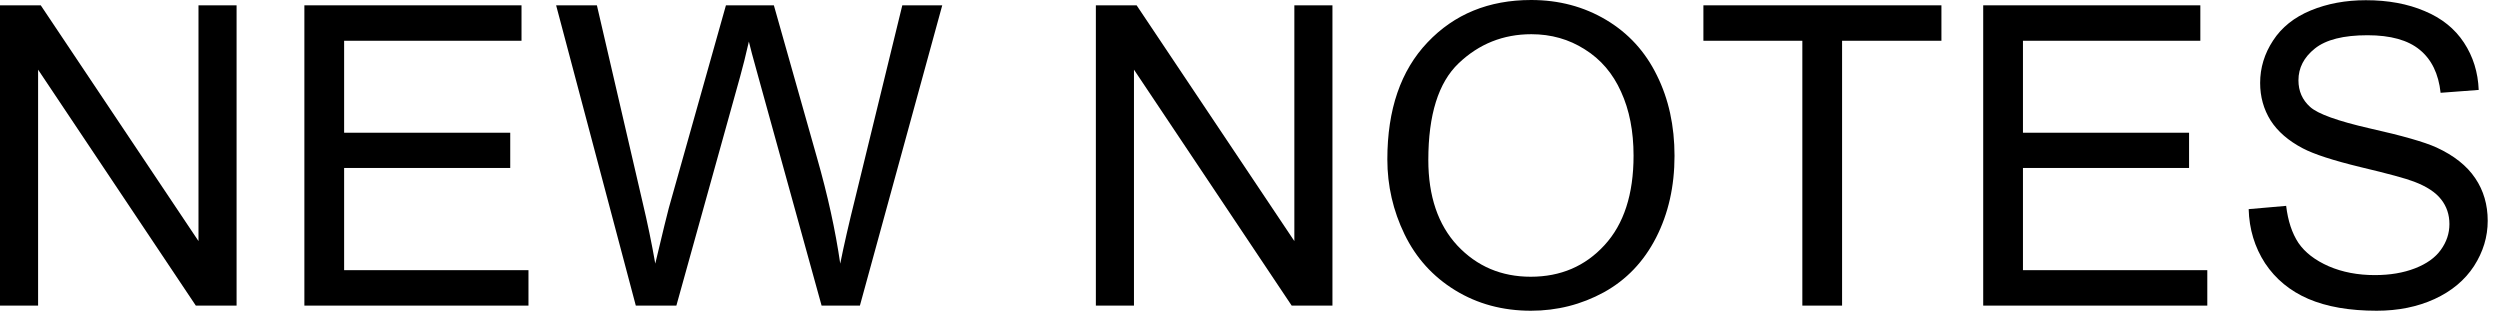
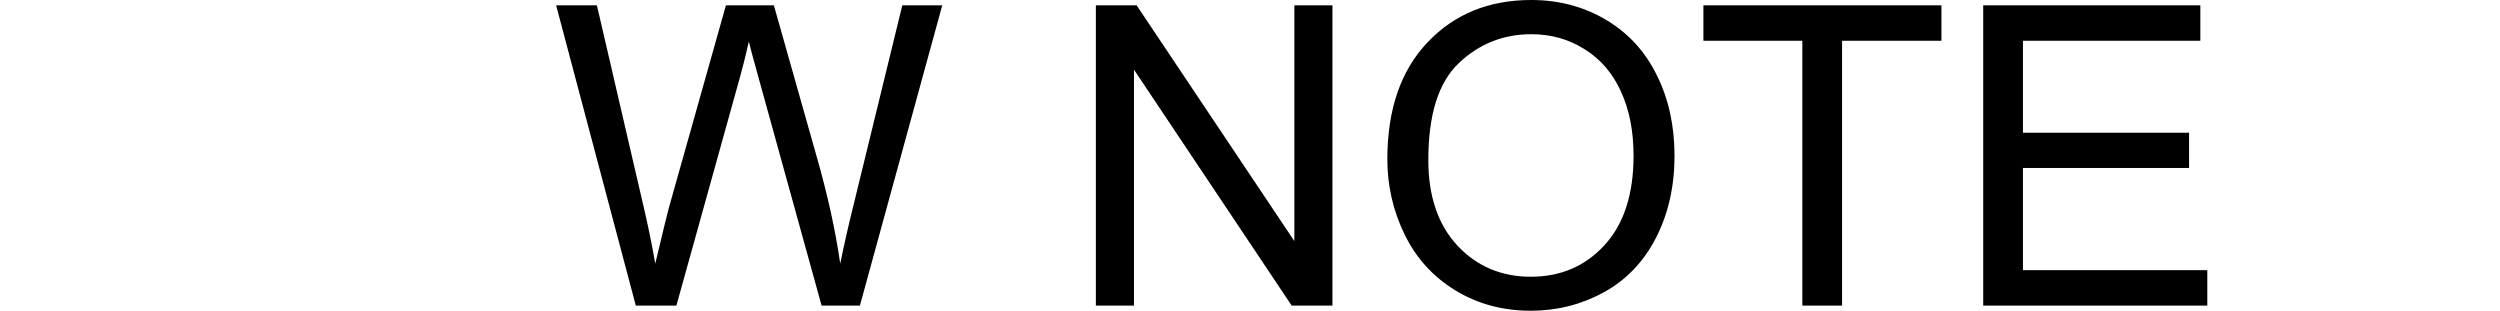
<svg xmlns="http://www.w3.org/2000/svg" width="177" height="22" viewBox="0 0 177 22" fill="none">
-   <path d="M159.206 14.807L161.86 14.575C161.986 15.639 162.276 16.513 162.73 17.2C163.194 17.877 163.91 18.428 164.877 18.853C165.844 19.269 166.931 19.477 168.14 19.477C169.213 19.477 170.16 19.317 170.982 18.998C171.804 18.679 172.413 18.244 172.809 17.693C173.216 17.132 173.419 16.523 173.419 15.866C173.419 15.199 173.225 14.618 172.838 14.125C172.452 13.623 171.814 13.202 170.924 12.864C170.354 12.641 169.092 12.298 167.139 11.834C165.186 11.36 163.818 10.915 163.035 10.5C162.02 9.968 161.261 9.311 160.758 8.527C160.265 7.735 160.018 6.85 160.018 5.874C160.018 4.8 160.323 3.8 160.932 2.872C161.541 1.934 162.431 1.223 163.6 0.74C164.77 0.256 166.071 0.015 167.502 0.015C169.078 0.015 170.465 0.271 171.664 0.783C172.872 1.286 173.8 2.03 174.448 3.017C175.096 4.003 175.444 5.119 175.492 6.367L172.795 6.57C172.65 5.226 172.157 4.211 171.316 3.524C170.484 2.838 169.252 2.495 167.618 2.495C165.916 2.495 164.674 2.809 163.891 3.437C163.117 4.056 162.73 4.805 162.73 5.685C162.73 6.449 163.006 7.077 163.557 7.57C164.098 8.063 165.51 8.571 167.792 9.093C170.083 9.606 171.654 10.055 172.505 10.442C173.742 11.012 174.656 11.737 175.246 12.617C175.836 13.487 176.13 14.493 176.13 15.634C176.13 16.765 175.807 17.833 175.159 18.839C174.511 19.834 173.578 20.613 172.36 21.174C171.151 21.725 169.788 22 168.27 22C166.346 22 164.732 21.72 163.426 21.159C162.131 20.598 161.111 19.757 160.366 18.636C159.632 17.504 159.245 16.228 159.206 14.807Z" fill="black" />
  <path d="M140.411 21.637V0.377H155.784V2.886H143.225V9.397H154.986V11.892H143.225V19.128H156.277V21.637H140.411Z" fill="black" />
  <path d="M127.606 21.637V2.886H120.601V0.377H137.453V2.886H130.419V21.637H127.606Z" fill="black" />
  <path d="M98.224 11.283C98.224 7.754 99.172 4.994 101.067 3.002C102.962 1.001 105.408 0 108.405 0C110.367 0 112.137 0.469 113.713 1.407C115.289 2.345 116.487 3.655 117.309 5.337C118.141 7.009 118.556 8.909 118.556 11.036C118.556 13.192 118.121 15.121 117.251 16.823C116.381 18.524 115.148 19.815 113.553 20.695C111.958 21.565 110.237 22 108.39 22C106.389 22 104.6 21.517 103.024 20.55C101.448 19.583 100.254 18.263 99.442 16.591C98.63 14.918 98.224 13.149 98.224 11.283ZM101.125 11.326C101.125 13.888 101.811 15.909 103.184 17.388C104.566 18.858 106.297 19.593 108.376 19.593C110.493 19.593 112.233 18.848 113.597 17.359C114.969 15.87 115.656 13.758 115.656 11.022C115.656 9.291 115.361 7.783 114.771 6.497C114.191 5.201 113.336 4.201 112.204 3.495C111.083 2.78 109.821 2.422 108.419 2.422C106.428 2.422 104.711 3.108 103.271 4.481C101.84 5.844 101.125 8.126 101.125 11.326Z" fill="black" />
  <path d="M77.587 21.637V0.377H80.473L91.64 17.069V0.377H94.337V21.637H91.451L80.285 4.931V21.637H77.587Z" fill="black" />
  <path d="M45.015 21.637L39.374 0.377H42.26L45.494 14.314C45.842 15.774 46.142 17.224 46.393 18.664C46.934 16.392 47.253 15.082 47.35 14.734L51.396 0.377H54.79L57.835 11.138C58.599 13.806 59.15 16.315 59.489 18.664C59.759 17.32 60.112 15.778 60.547 14.038L63.883 0.377H66.711L60.881 21.637H58.169L53.688 5.438C53.31 4.085 53.088 3.253 53.02 2.944C52.798 3.92 52.59 4.752 52.397 5.438L47.887 21.637H45.015Z" fill="black" />
-   <path d="M21.55 21.637V0.377H36.923V2.886H24.364V9.397H36.125V11.892H24.364V19.128H37.416V21.637H21.55Z" fill="black" />
-   <path d="M0 21.637V0.377H2.886L14.053 17.069V0.377H16.75V21.637H13.864L2.697 4.931V21.637H0Z" fill="black" />
</svg>